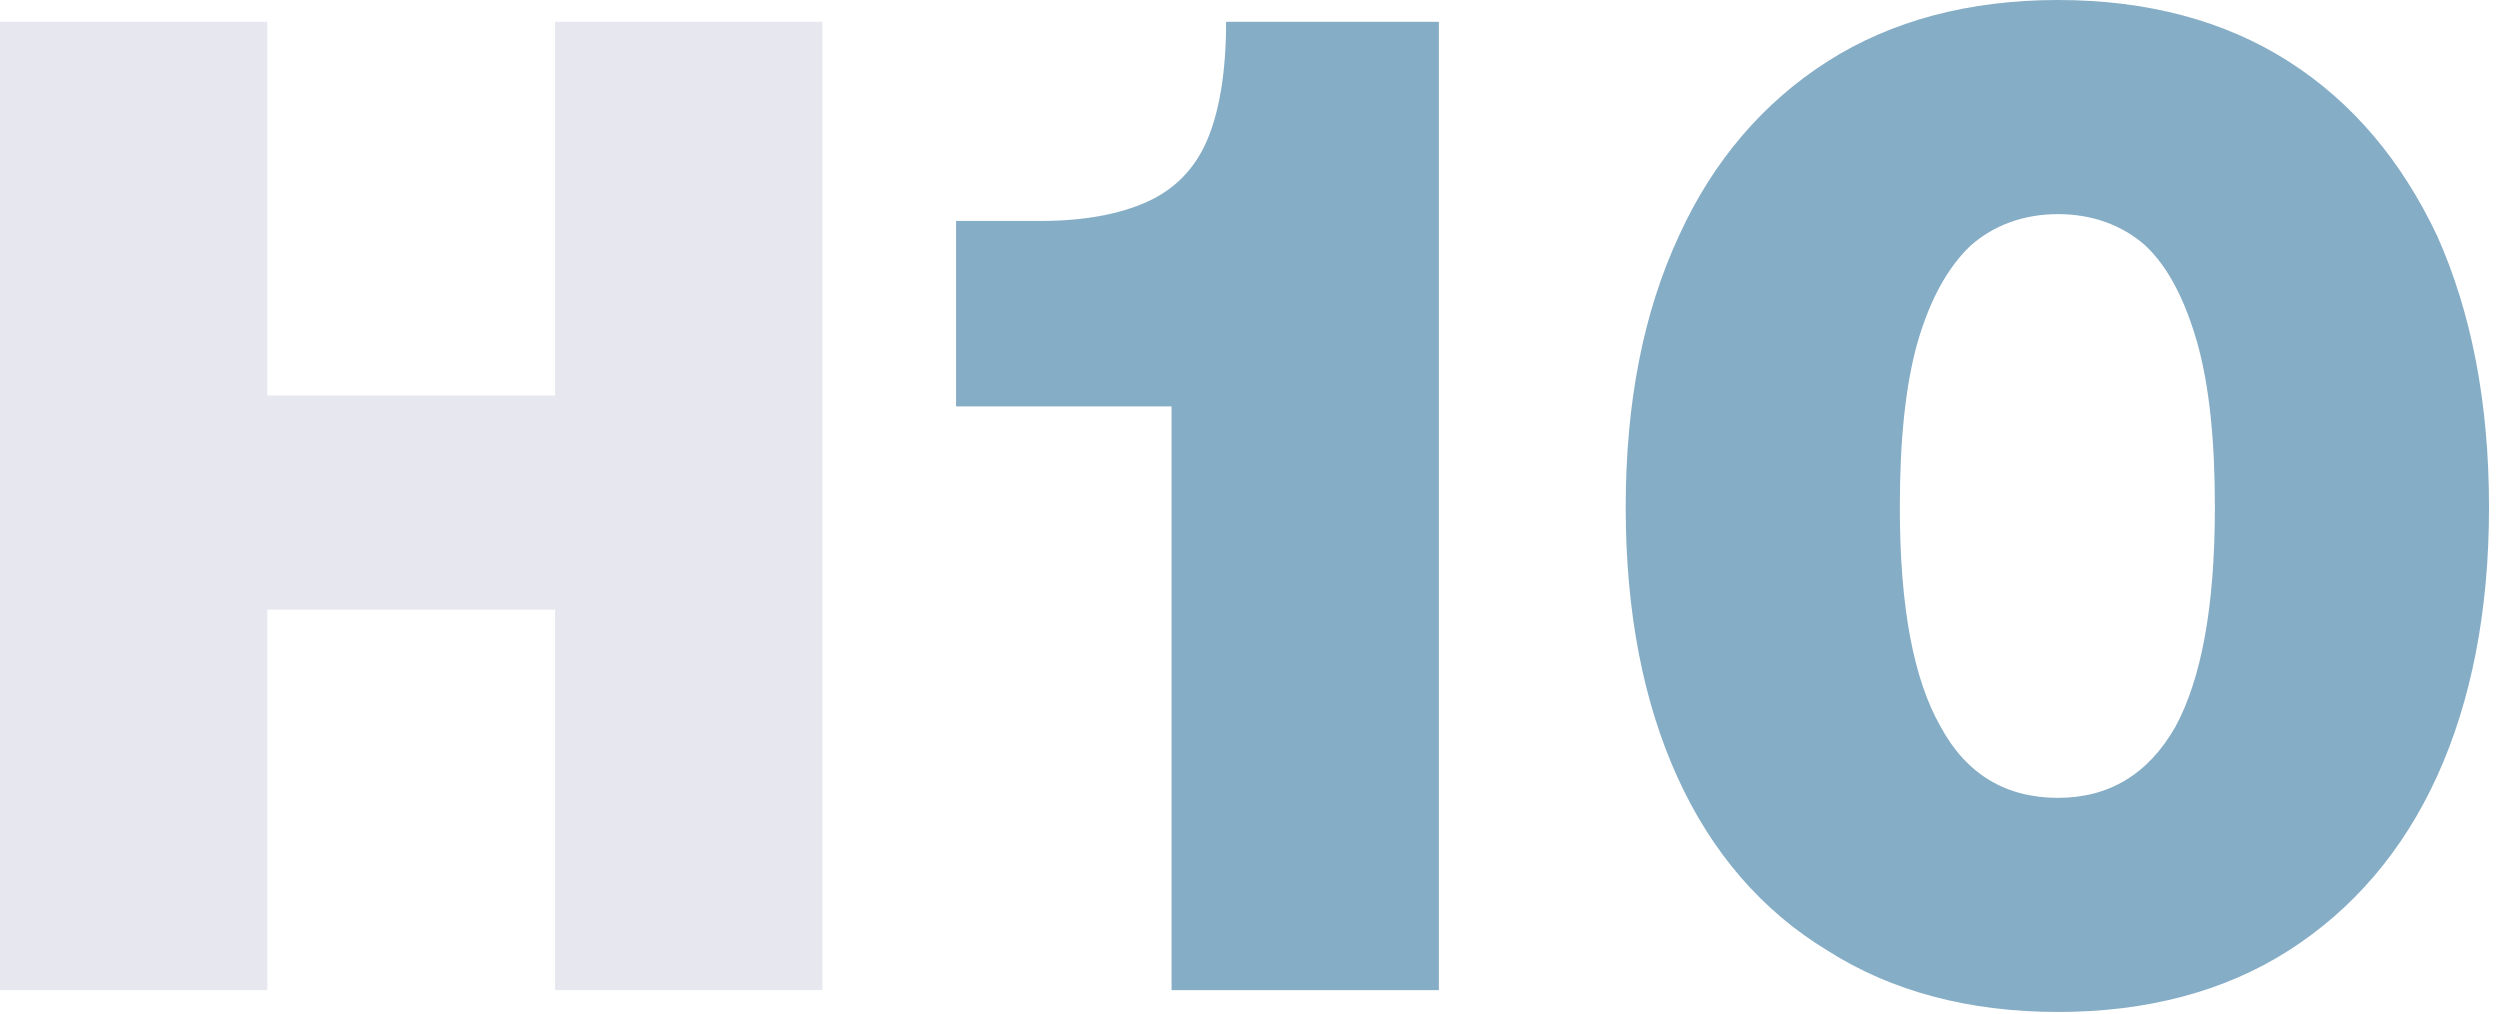
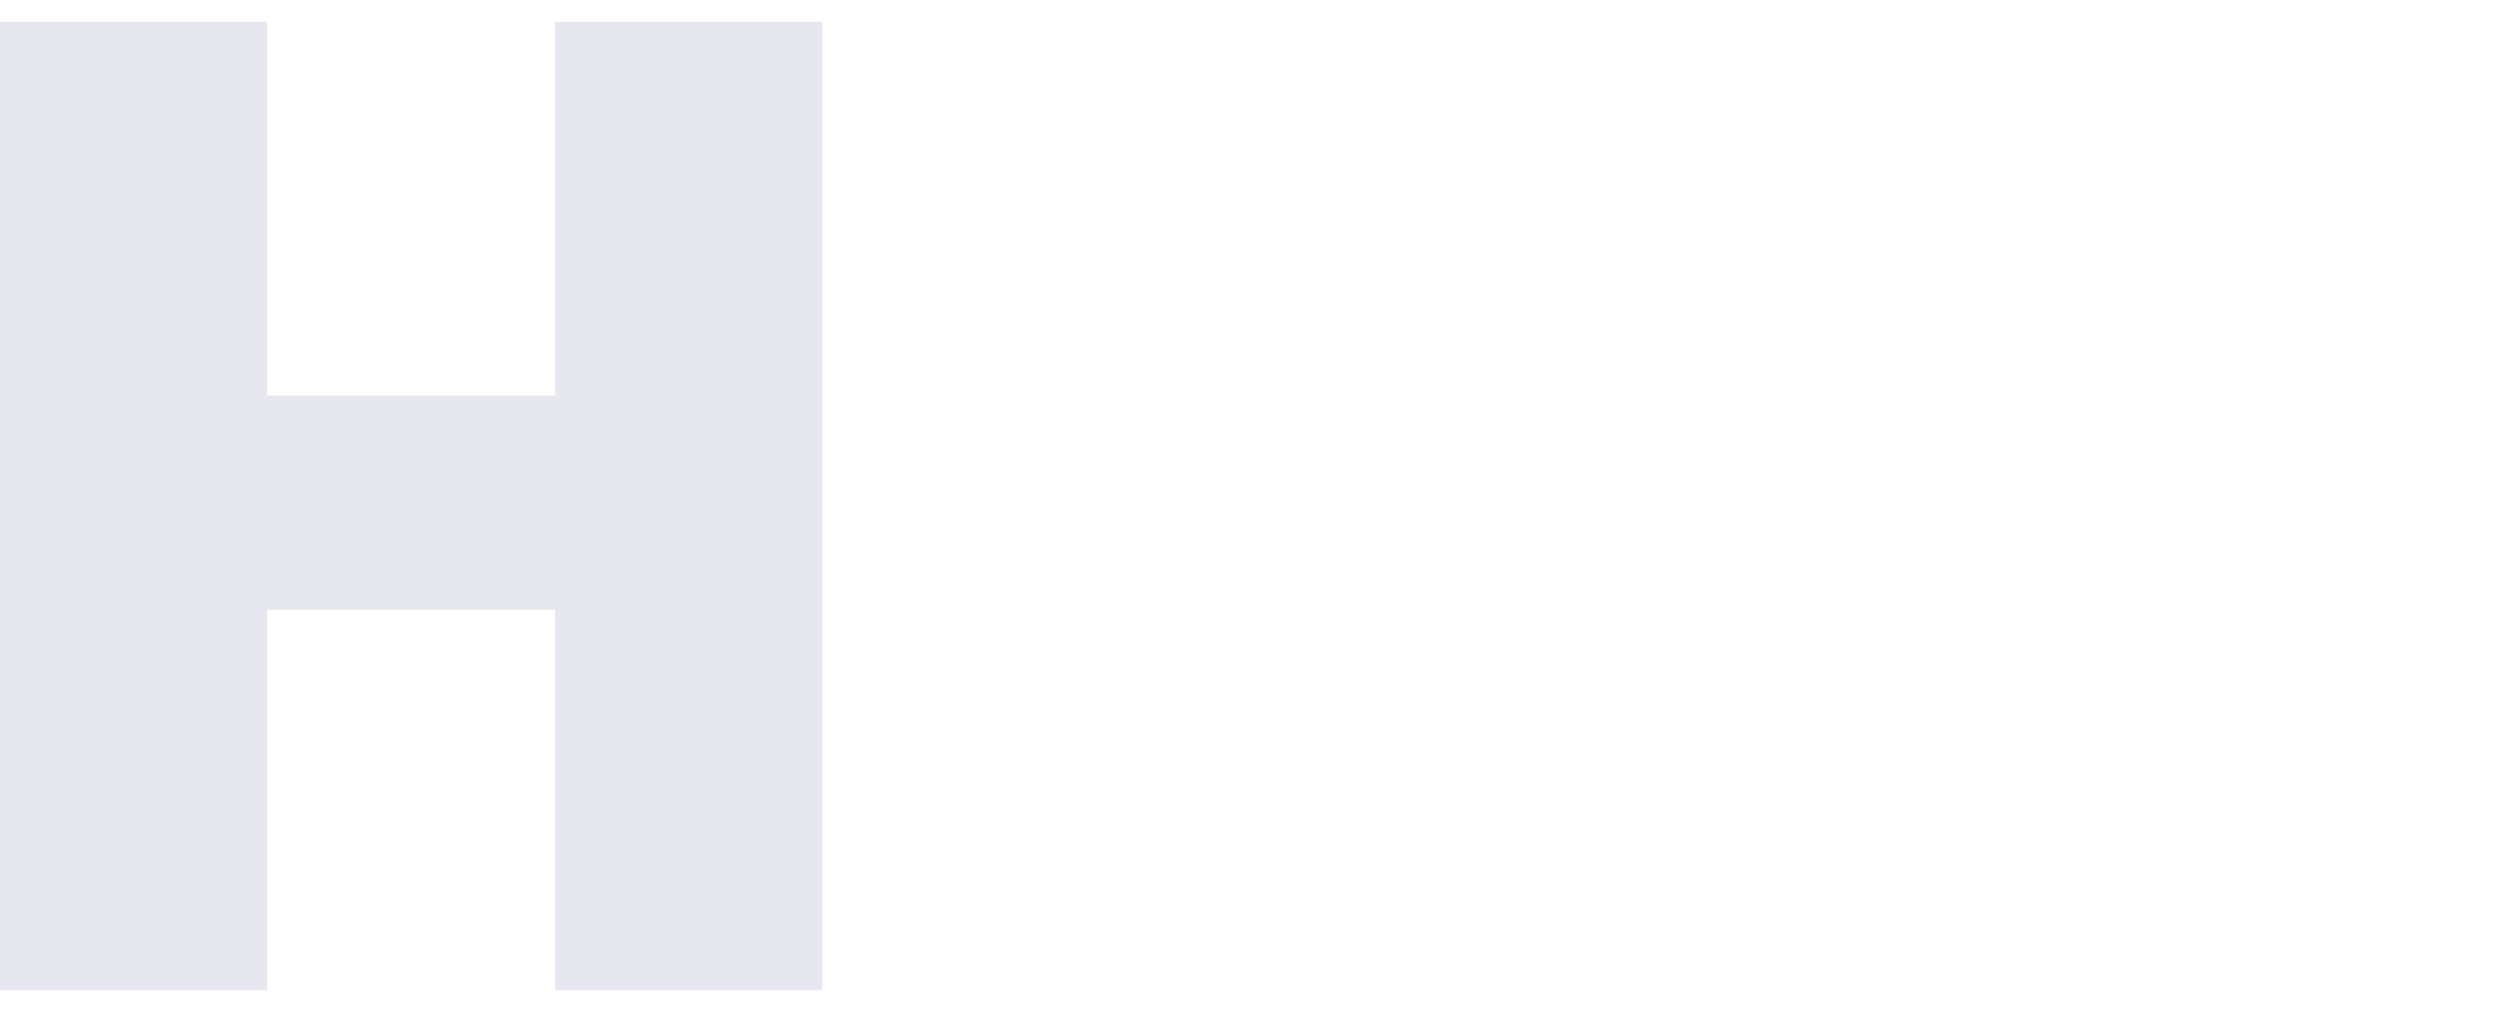
<svg xmlns="http://www.w3.org/2000/svg" width="100%" height="100%" viewBox="0 0 207 84" xml:space="preserve" style="fill-rule:evenodd;clip-rule:evenodd;stroke-linejoin:round;stroke-miterlimit:2;">
  <g transform="matrix(1,0,0,1,-753.912,-623.723)">
    <g transform="matrix(1,0,0,1,-421.501,249.746)">
      <g transform="matrix(112.925,0,0,112.925,1168.41,455.961)">
        <path d="M0.062,-0L0.062,-0.71L0.258,-0.71L0.258,-0.379L0.175,-0.436L0.552,-0.436L0.469,-0.379L0.469,-0.71L0.665,-0.71L0.665,-0L0.469,-0L0.469,-0.335L0.552,-0.279L0.175,-0.279L0.258,-0.335L0.258,-0L0.062,-0Z" style="fill:rgb(231,232,239);fill-rule:nonzero;" />
      </g>
      <g transform="matrix(112.925,0,0,112.925,1250.51,455.961)">
-         <path d="M0.194,-0L0.194,-0.428L0.036,-0.428L0.036,-0.564L0.098,-0.564C0.13,-0.564 0.156,-0.569 0.176,-0.578C0.196,-0.587 0.211,-0.602 0.22,-0.623C0.229,-0.644 0.234,-0.673 0.234,-0.71L0.39,-0.71L0.39,-0L0.194,-0Z" style="fill:rgb(133,173,198);fill-rule:nonzero;" />
-       </g>
+         </g>
      <g transform="matrix(112.925,0,0,112.925,1304.94,455.961)">
-         <path d="M0.362,0.016C0.297,0.016 0.24,0.001 0.193,-0.029C0.145,-0.058 0.108,-0.101 0.083,-0.156C0.058,-0.211 0.045,-0.277 0.045,-0.354C0.045,-0.431 0.058,-0.497 0.084,-0.553C0.109,-0.608 0.146,-0.651 0.193,-0.681C0.24,-0.711 0.297,-0.726 0.362,-0.726C0.427,-0.726 0.484,-0.711 0.531,-0.681C0.578,-0.651 0.614,-0.608 0.64,-0.553C0.665,-0.497 0.678,-0.431 0.678,-0.354C0.678,-0.278 0.665,-0.212 0.64,-0.157C0.615,-0.102 0.578,-0.059 0.531,-0.029C0.484,0.001 0.427,0.016 0.362,0.016ZM0.362,-0.141C0.399,-0.141 0.428,-0.158 0.448,-0.193C0.467,-0.228 0.477,-0.281 0.477,-0.354C0.477,-0.403 0.473,-0.443 0.464,-0.475C0.455,-0.506 0.443,-0.53 0.426,-0.546C0.409,-0.561 0.387,-0.569 0.362,-0.569C0.337,-0.569 0.315,-0.561 0.298,-0.546C0.281,-0.53 0.268,-0.506 0.259,-0.475C0.25,-0.443 0.246,-0.403 0.246,-0.354C0.246,-0.281 0.256,-0.228 0.276,-0.193C0.295,-0.158 0.324,-0.141 0.362,-0.141Z" style="fill:rgb(133,173,198);fill-rule:nonzero;" />
-       </g>
+         </g>
      <g transform="matrix(112.925,0,0,112.925,1386.58,455.961)">            </g>
    </g>
  </g>
</svg>